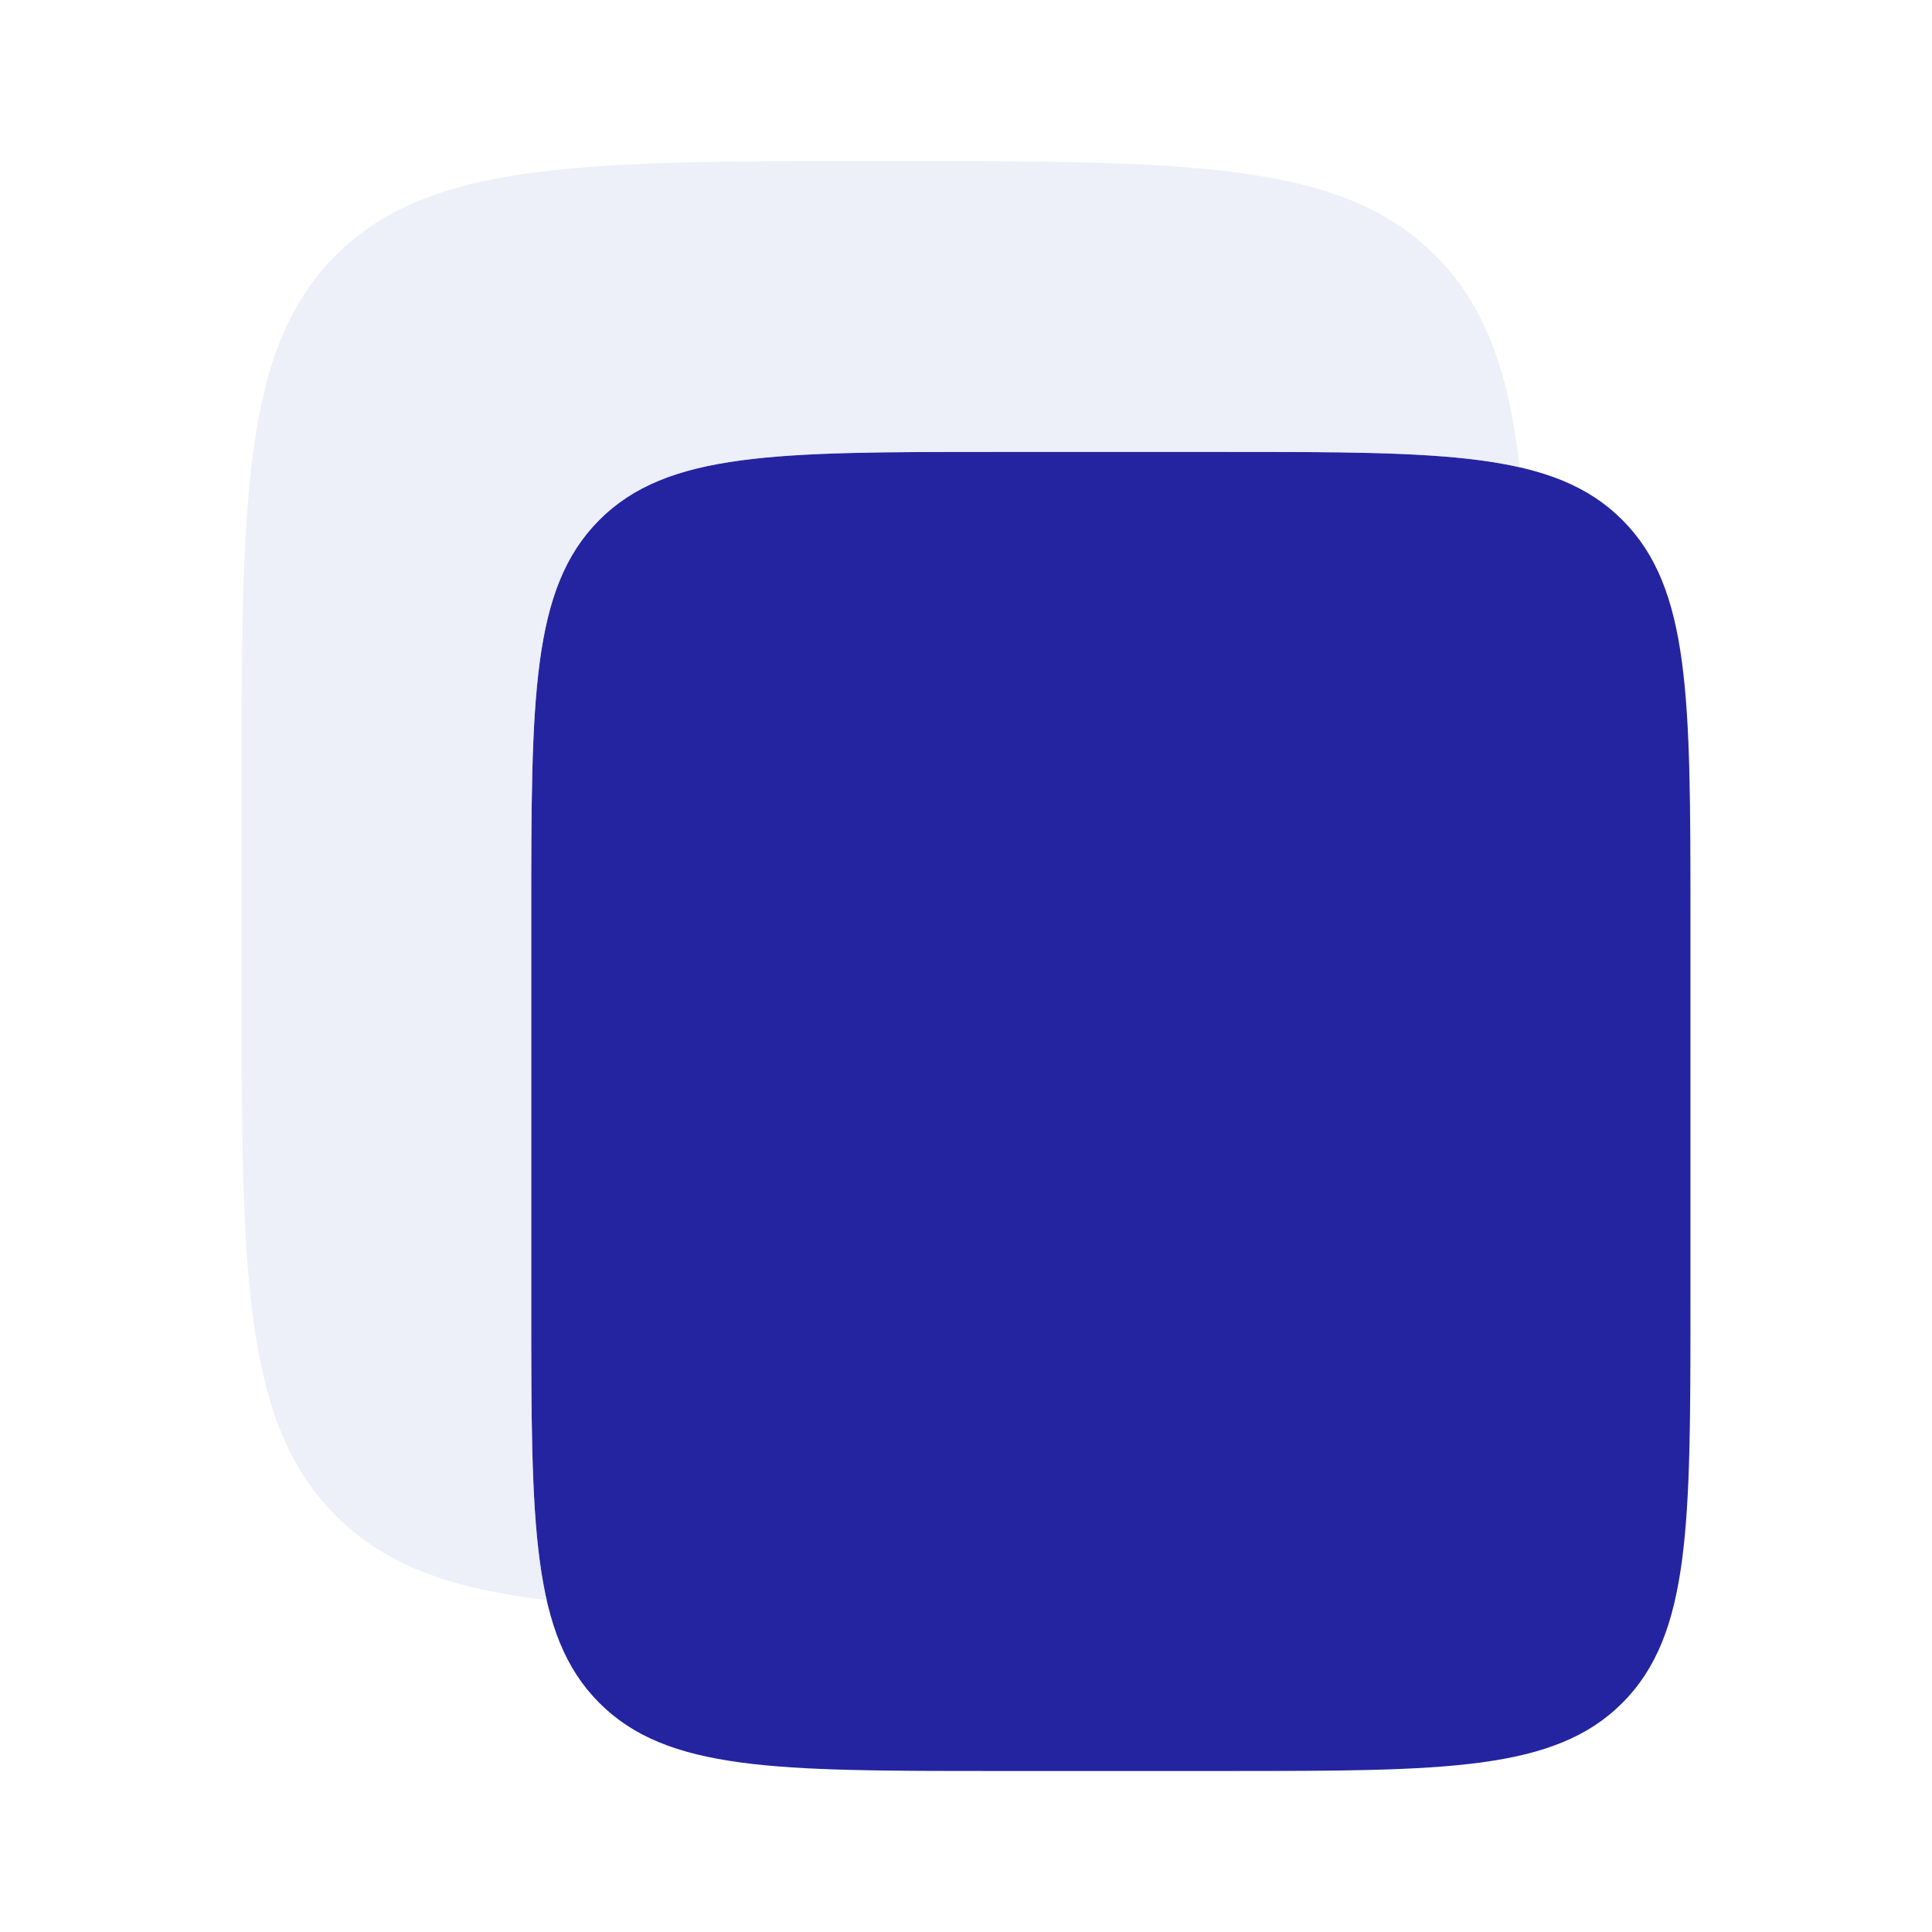
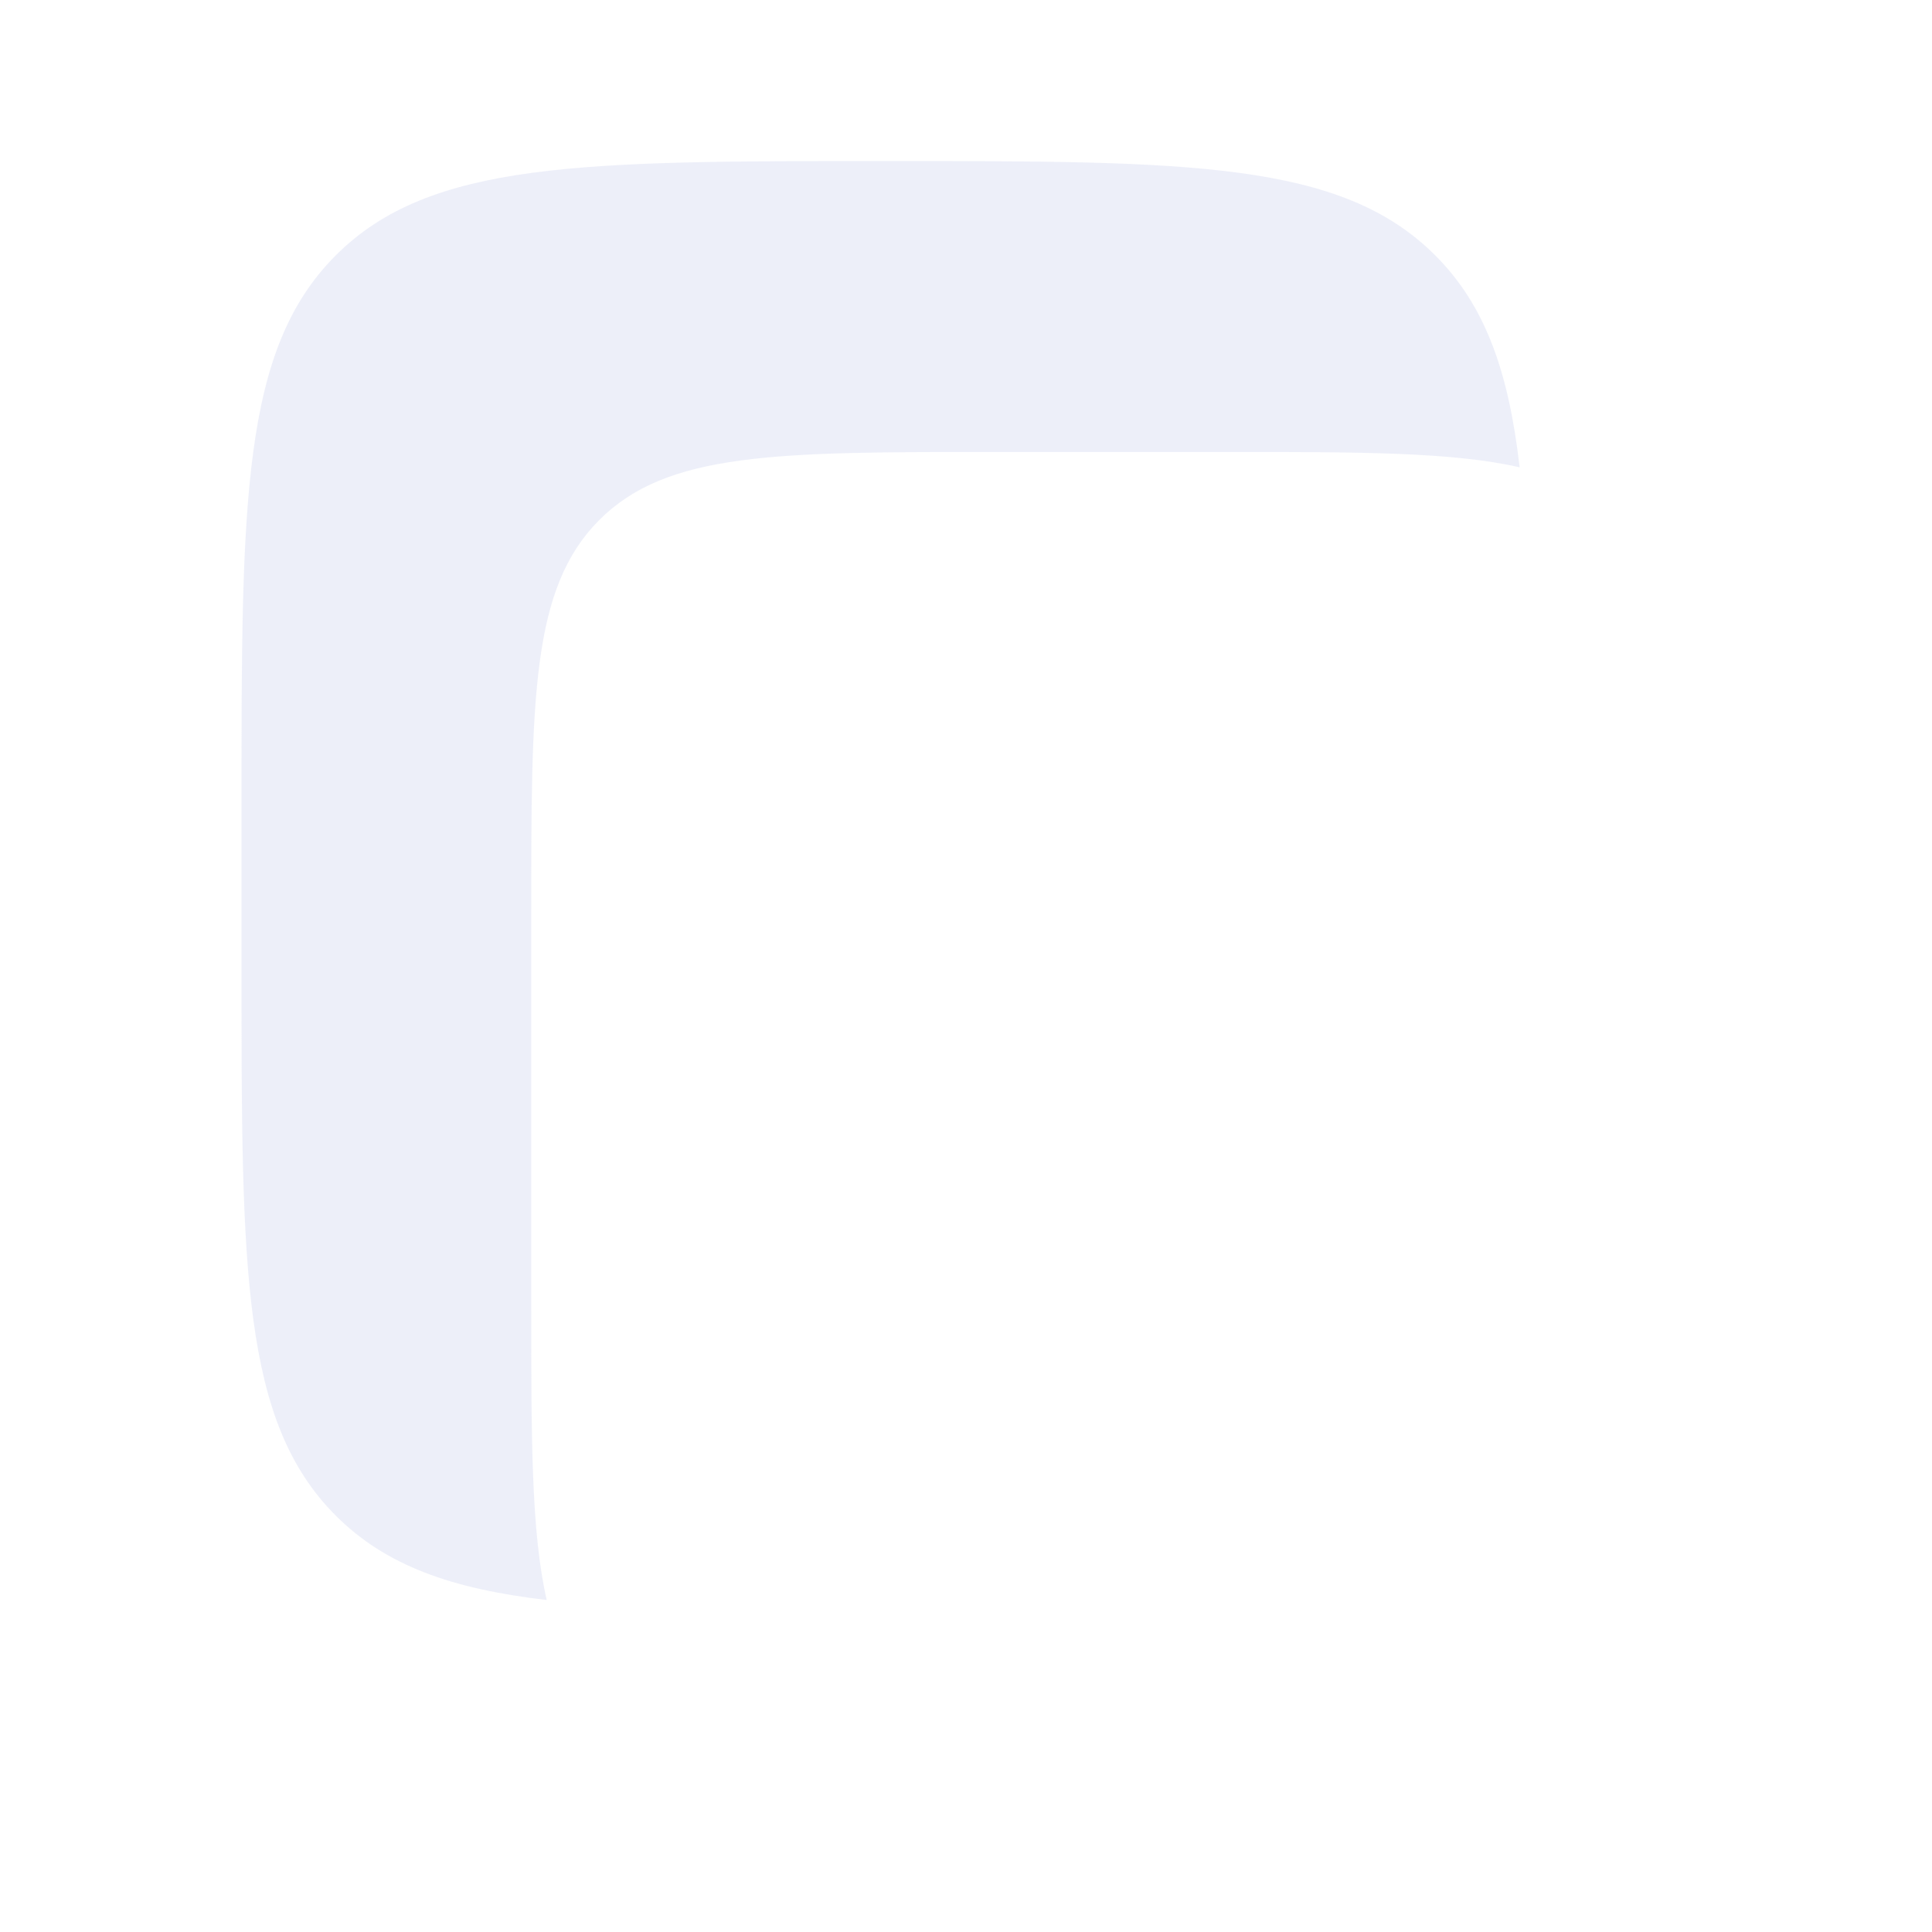
<svg xmlns="http://www.w3.org/2000/svg" width="32" height="32" viewBox="0 0 32 32" fill="none">
-   <path d="M8.799 15.196C8.799 11.561 8.799 9.744 9.924 8.615C11.048 7.485 12.858 7.485 16.479 7.485H20.319C23.939 7.485 25.749 7.485 26.874 8.615C27.999 9.744 27.999 11.561 27.999 15.196V21.622C27.999 25.257 27.999 27.074 26.874 28.203C25.749 29.333 23.939 29.333 20.319 29.333H16.479C12.858 29.333 11.048 29.333 9.924 28.203C8.799 27.074 8.799 25.257 8.799 21.622V15.196Z" fill="#2424A1" />
  <path opacity="0.5" d="M5.562 4.229C4 5.791 4 8.305 4 13.333V16C4 21.028 4 23.542 5.562 25.104C6.386 25.928 7.473 26.317 9.055 26.501C8.799 25.38 8.799 23.839 8.799 21.622V15.196C8.799 11.561 8.799 9.744 9.924 8.615C11.049 7.486 12.859 7.486 16.48 7.486H20.32C22.522 7.486 24.055 7.486 25.17 7.74C24.987 6.148 24.598 5.055 23.771 4.229C22.209 2.667 19.695 2.667 14.667 2.667C9.638 2.667 7.124 2.667 5.562 4.229Z" fill="#DCE0F5" />
</svg>